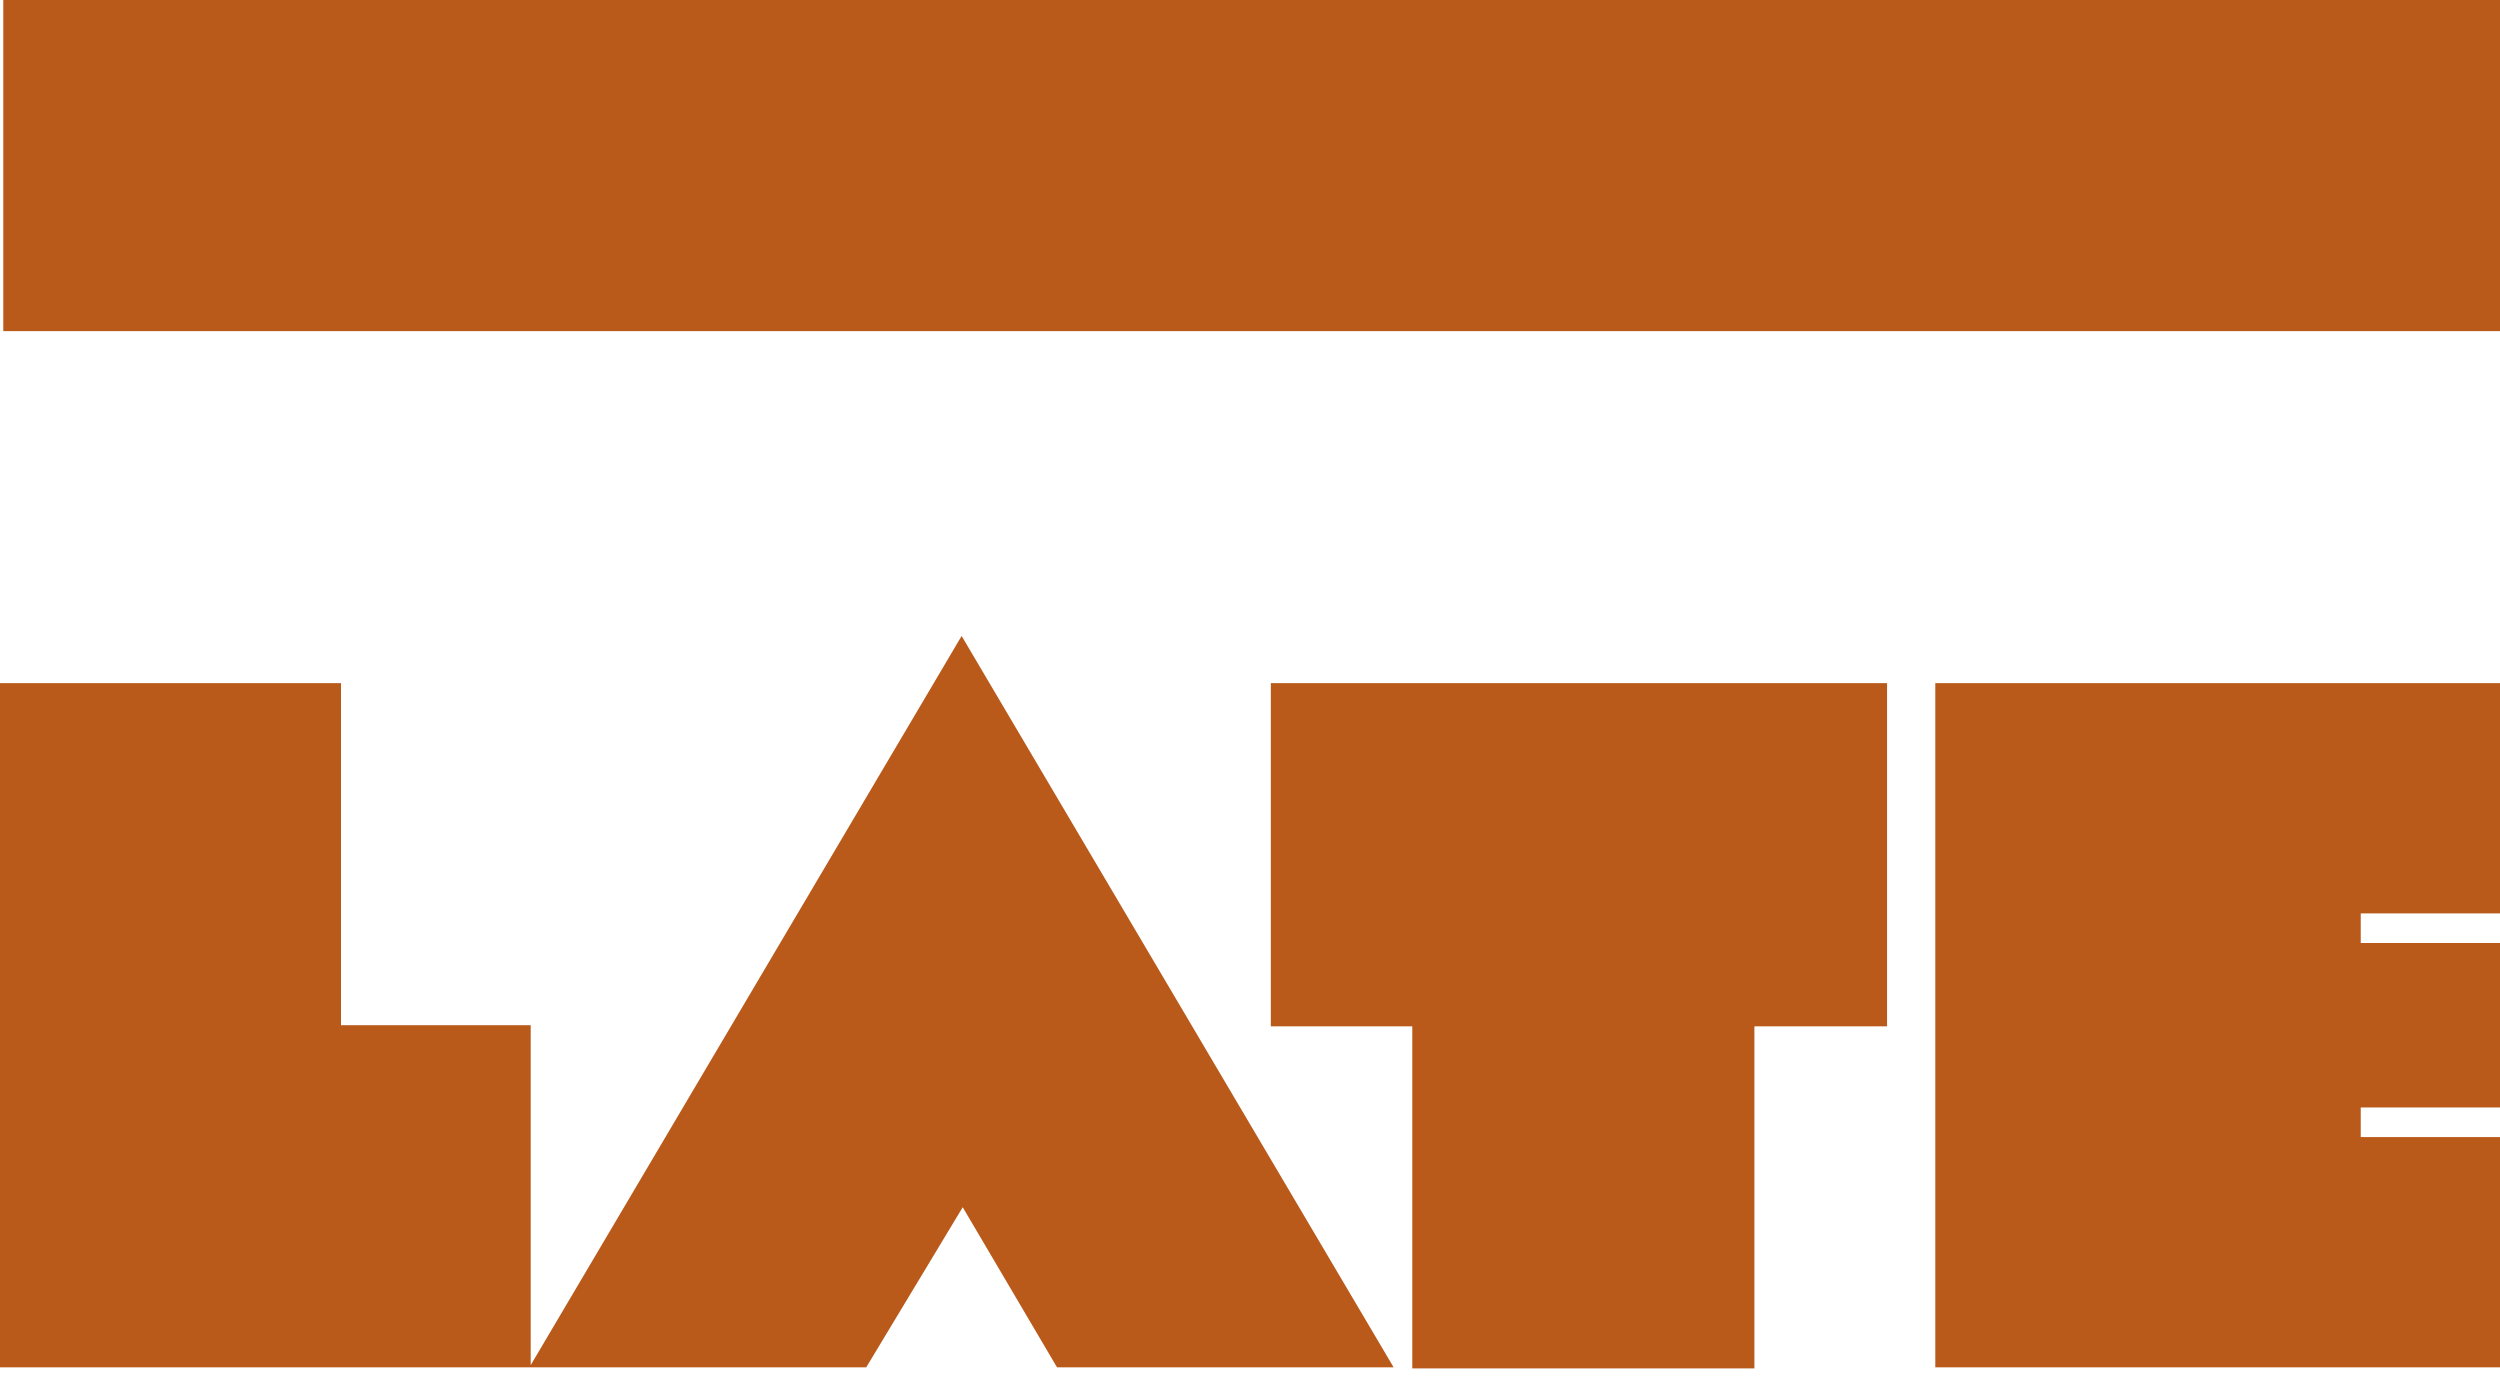
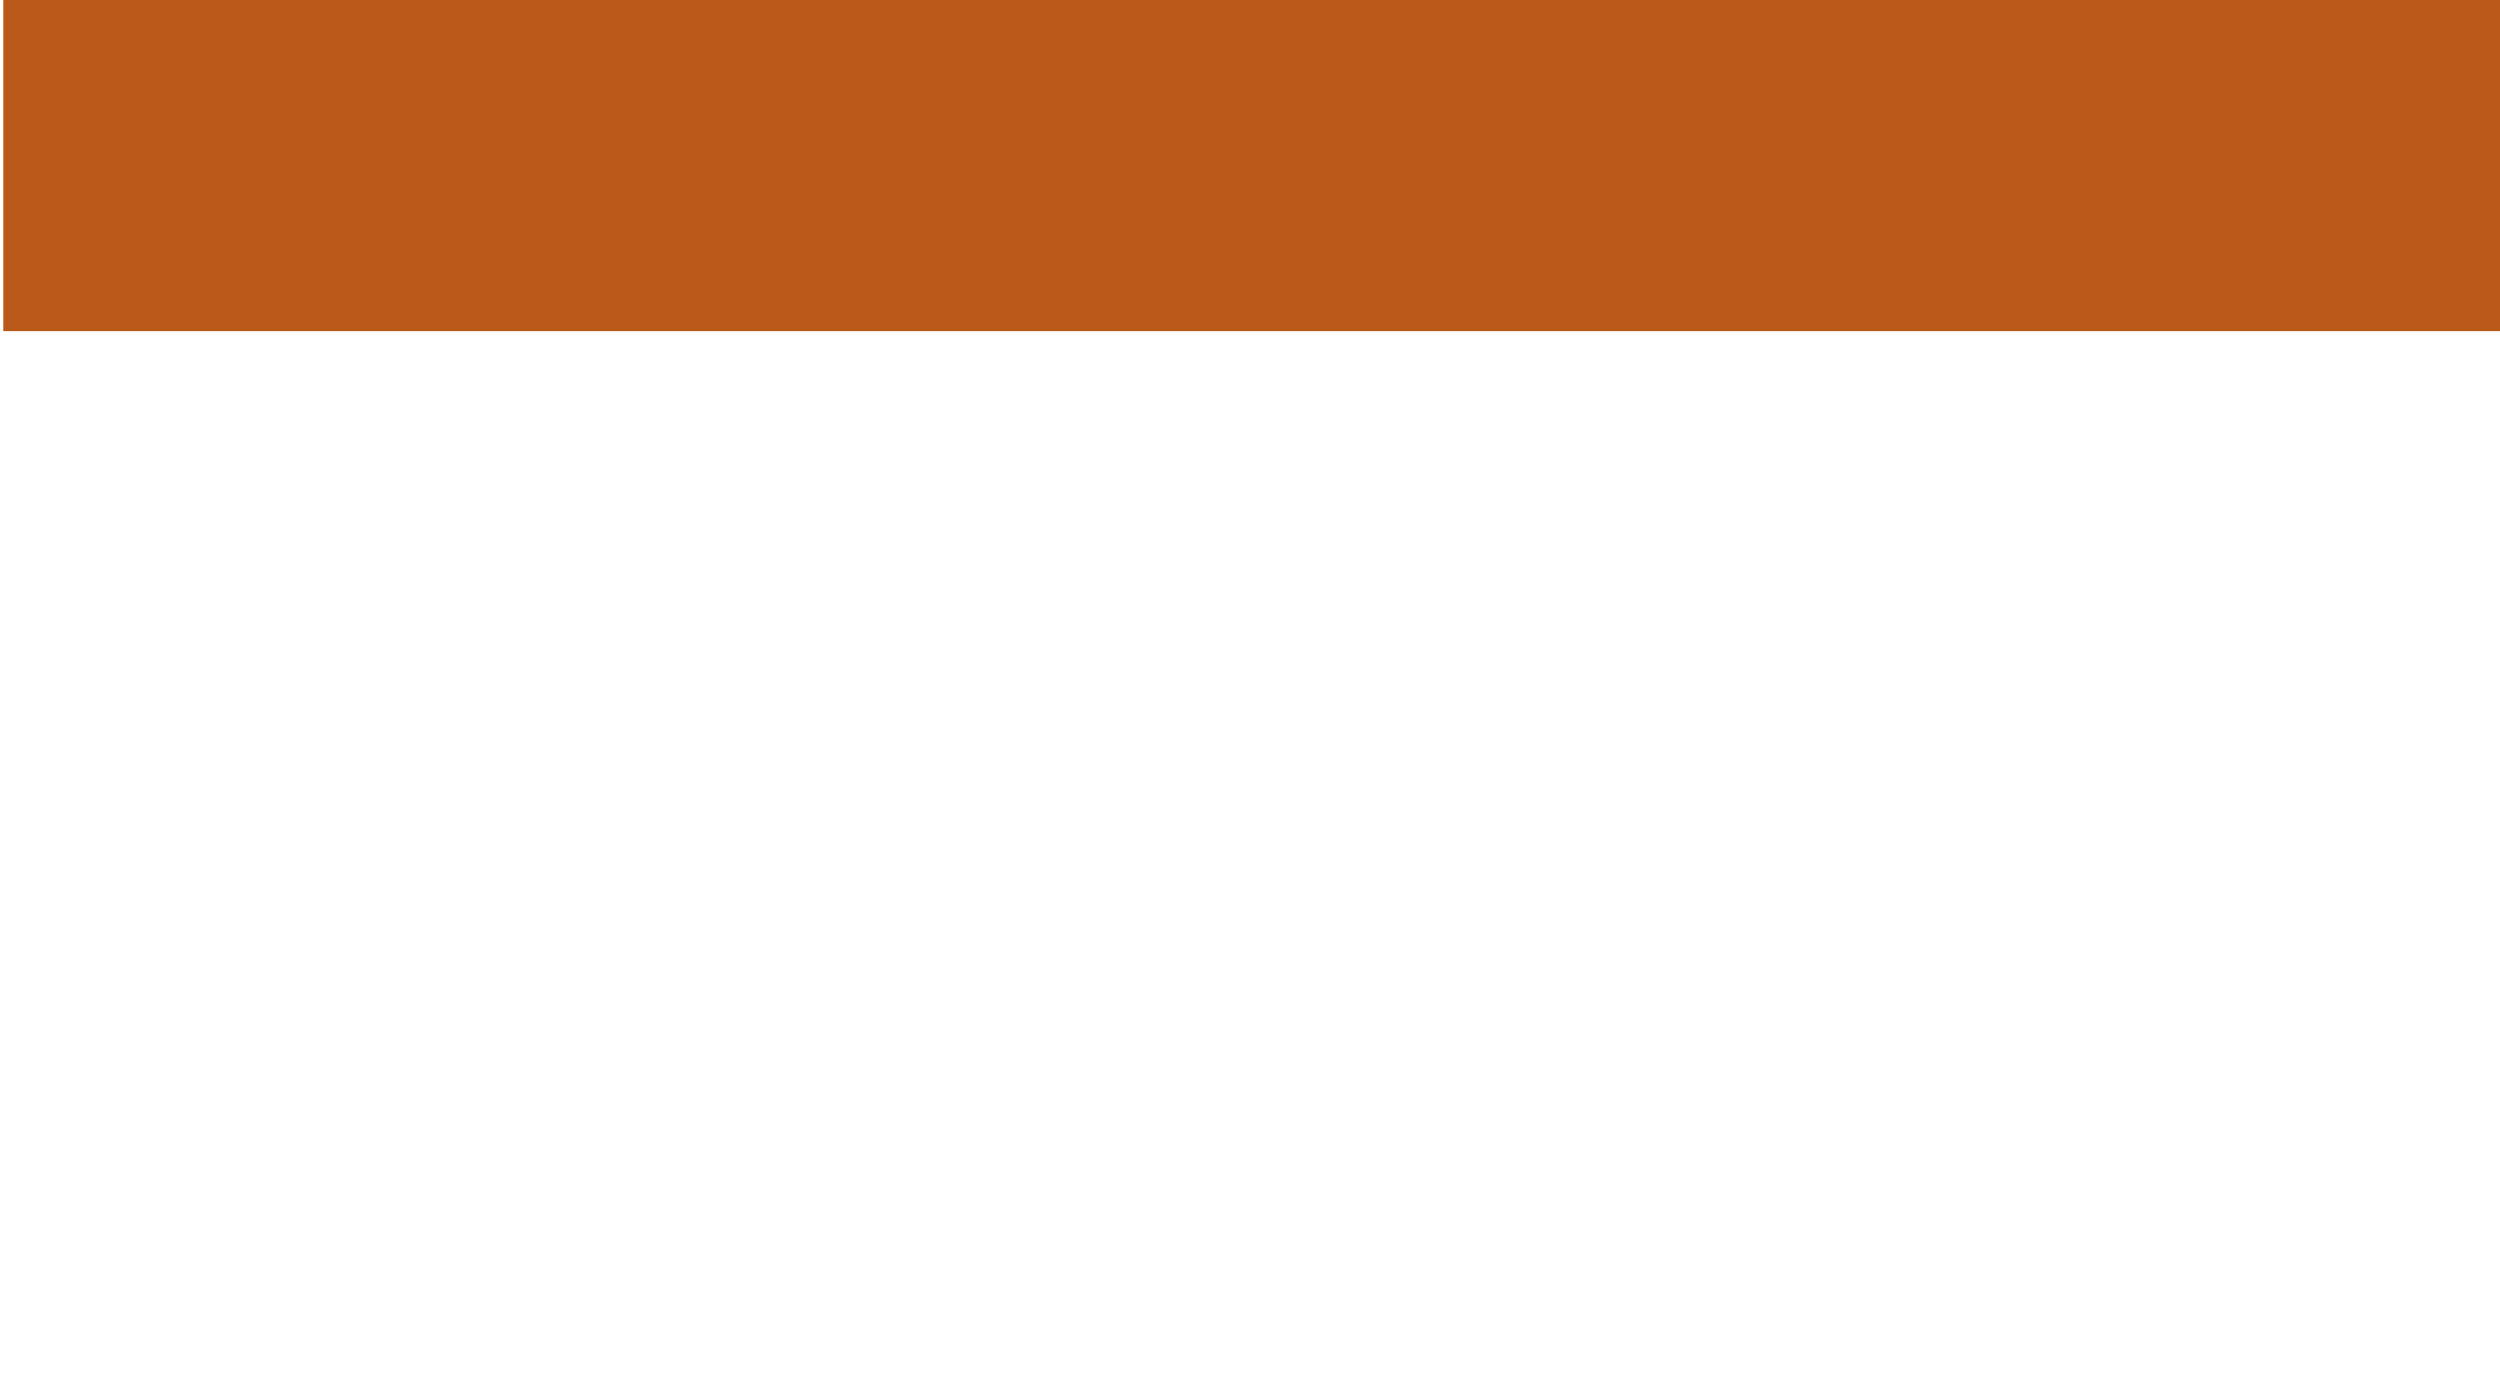
<svg xmlns="http://www.w3.org/2000/svg" version="1.1" id="Capa_1" x="0px" y="0px" viewBox="0 0 228 127" style="enable-background:new 0 0 228 127;" xml:space="preserve">
  <style type="text/css">
	.st0{fill:#B95A1A;}
</style>
  <g>
    <rect x="0.3" y="-0.3" class="st0" width="227.8" height="30.5" />
    <g transform="matrix( 1, 0, 0, 1, 768.8,450.2) ">
      <g>
        <g id="Layer0_1_FILL">
-           <path class="st0" d="M-681-340.1l8.6,14.6h30.7l-39.4-66.7l-39.3,66.5v-31h-17.3v-31.2h-31.2v62.4h79.1L-681-340.1       M-596.7-356.6v-31.3h-56.2v31.3h12.9v31.2h31.2v-31.2H-596.7 M-540.6-366.9v-21h-51.7v62.4h51.7v-21h-12.9v-2.7h12.9v-15h-12.9      v-2.7H-540.6z" />
-         </g>
+           </g>
      </g>
    </g>
  </g>
</svg>